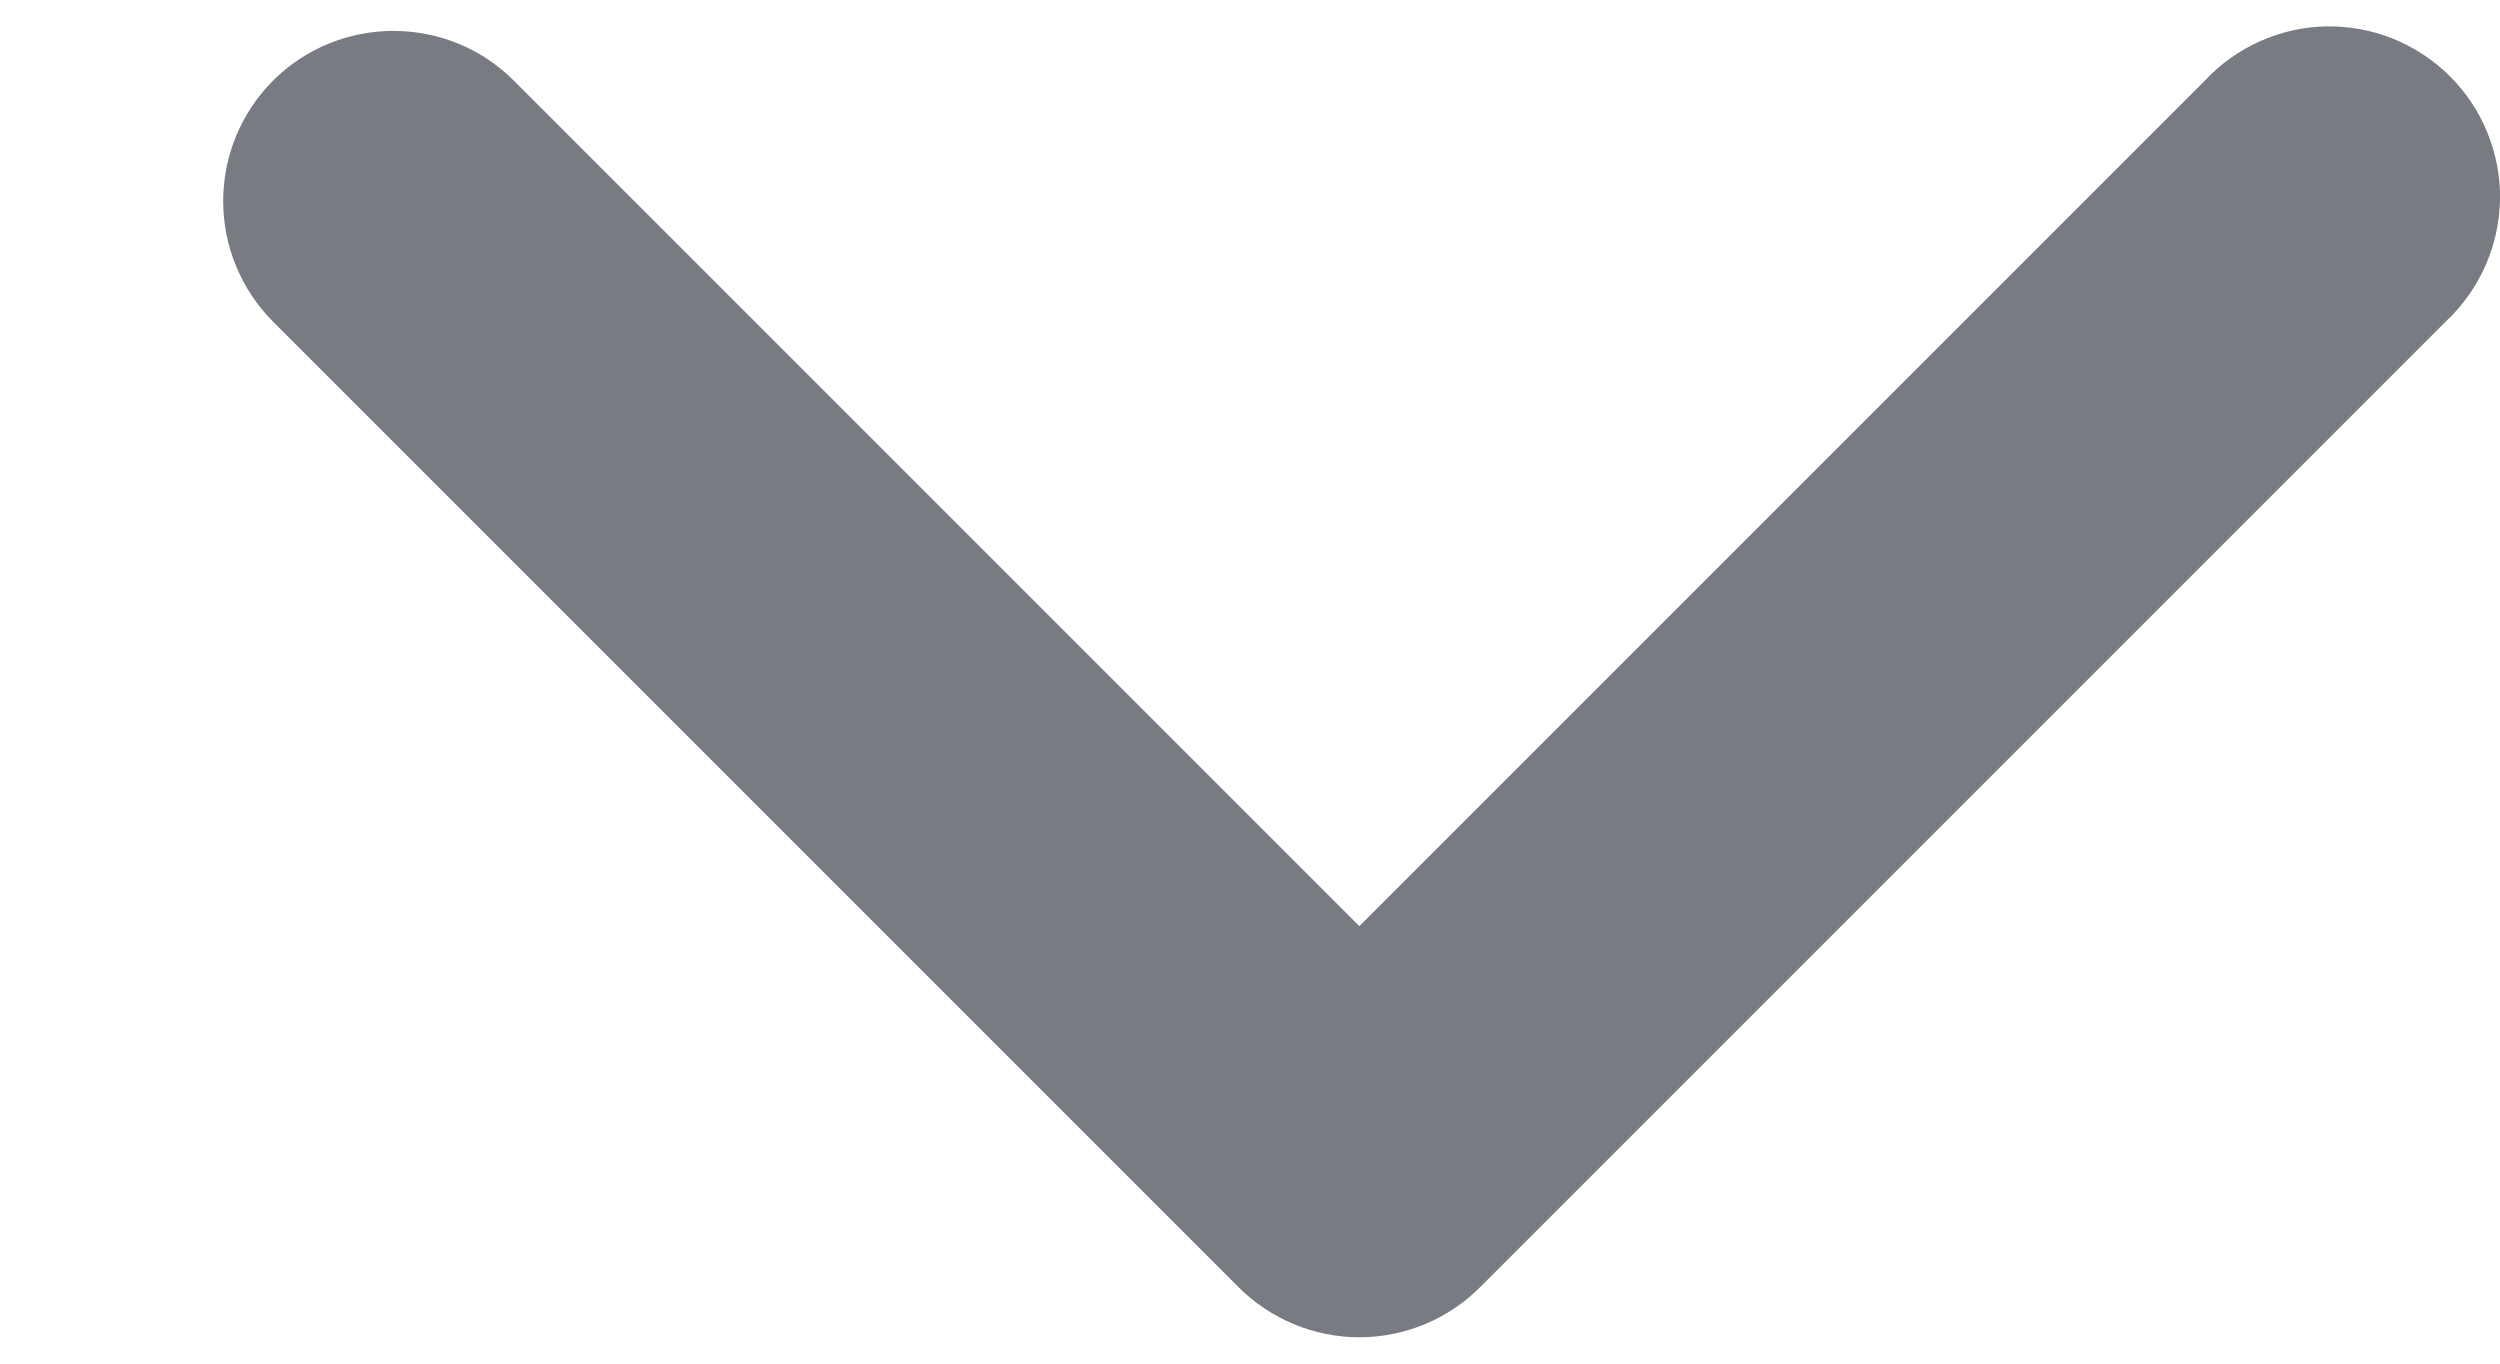
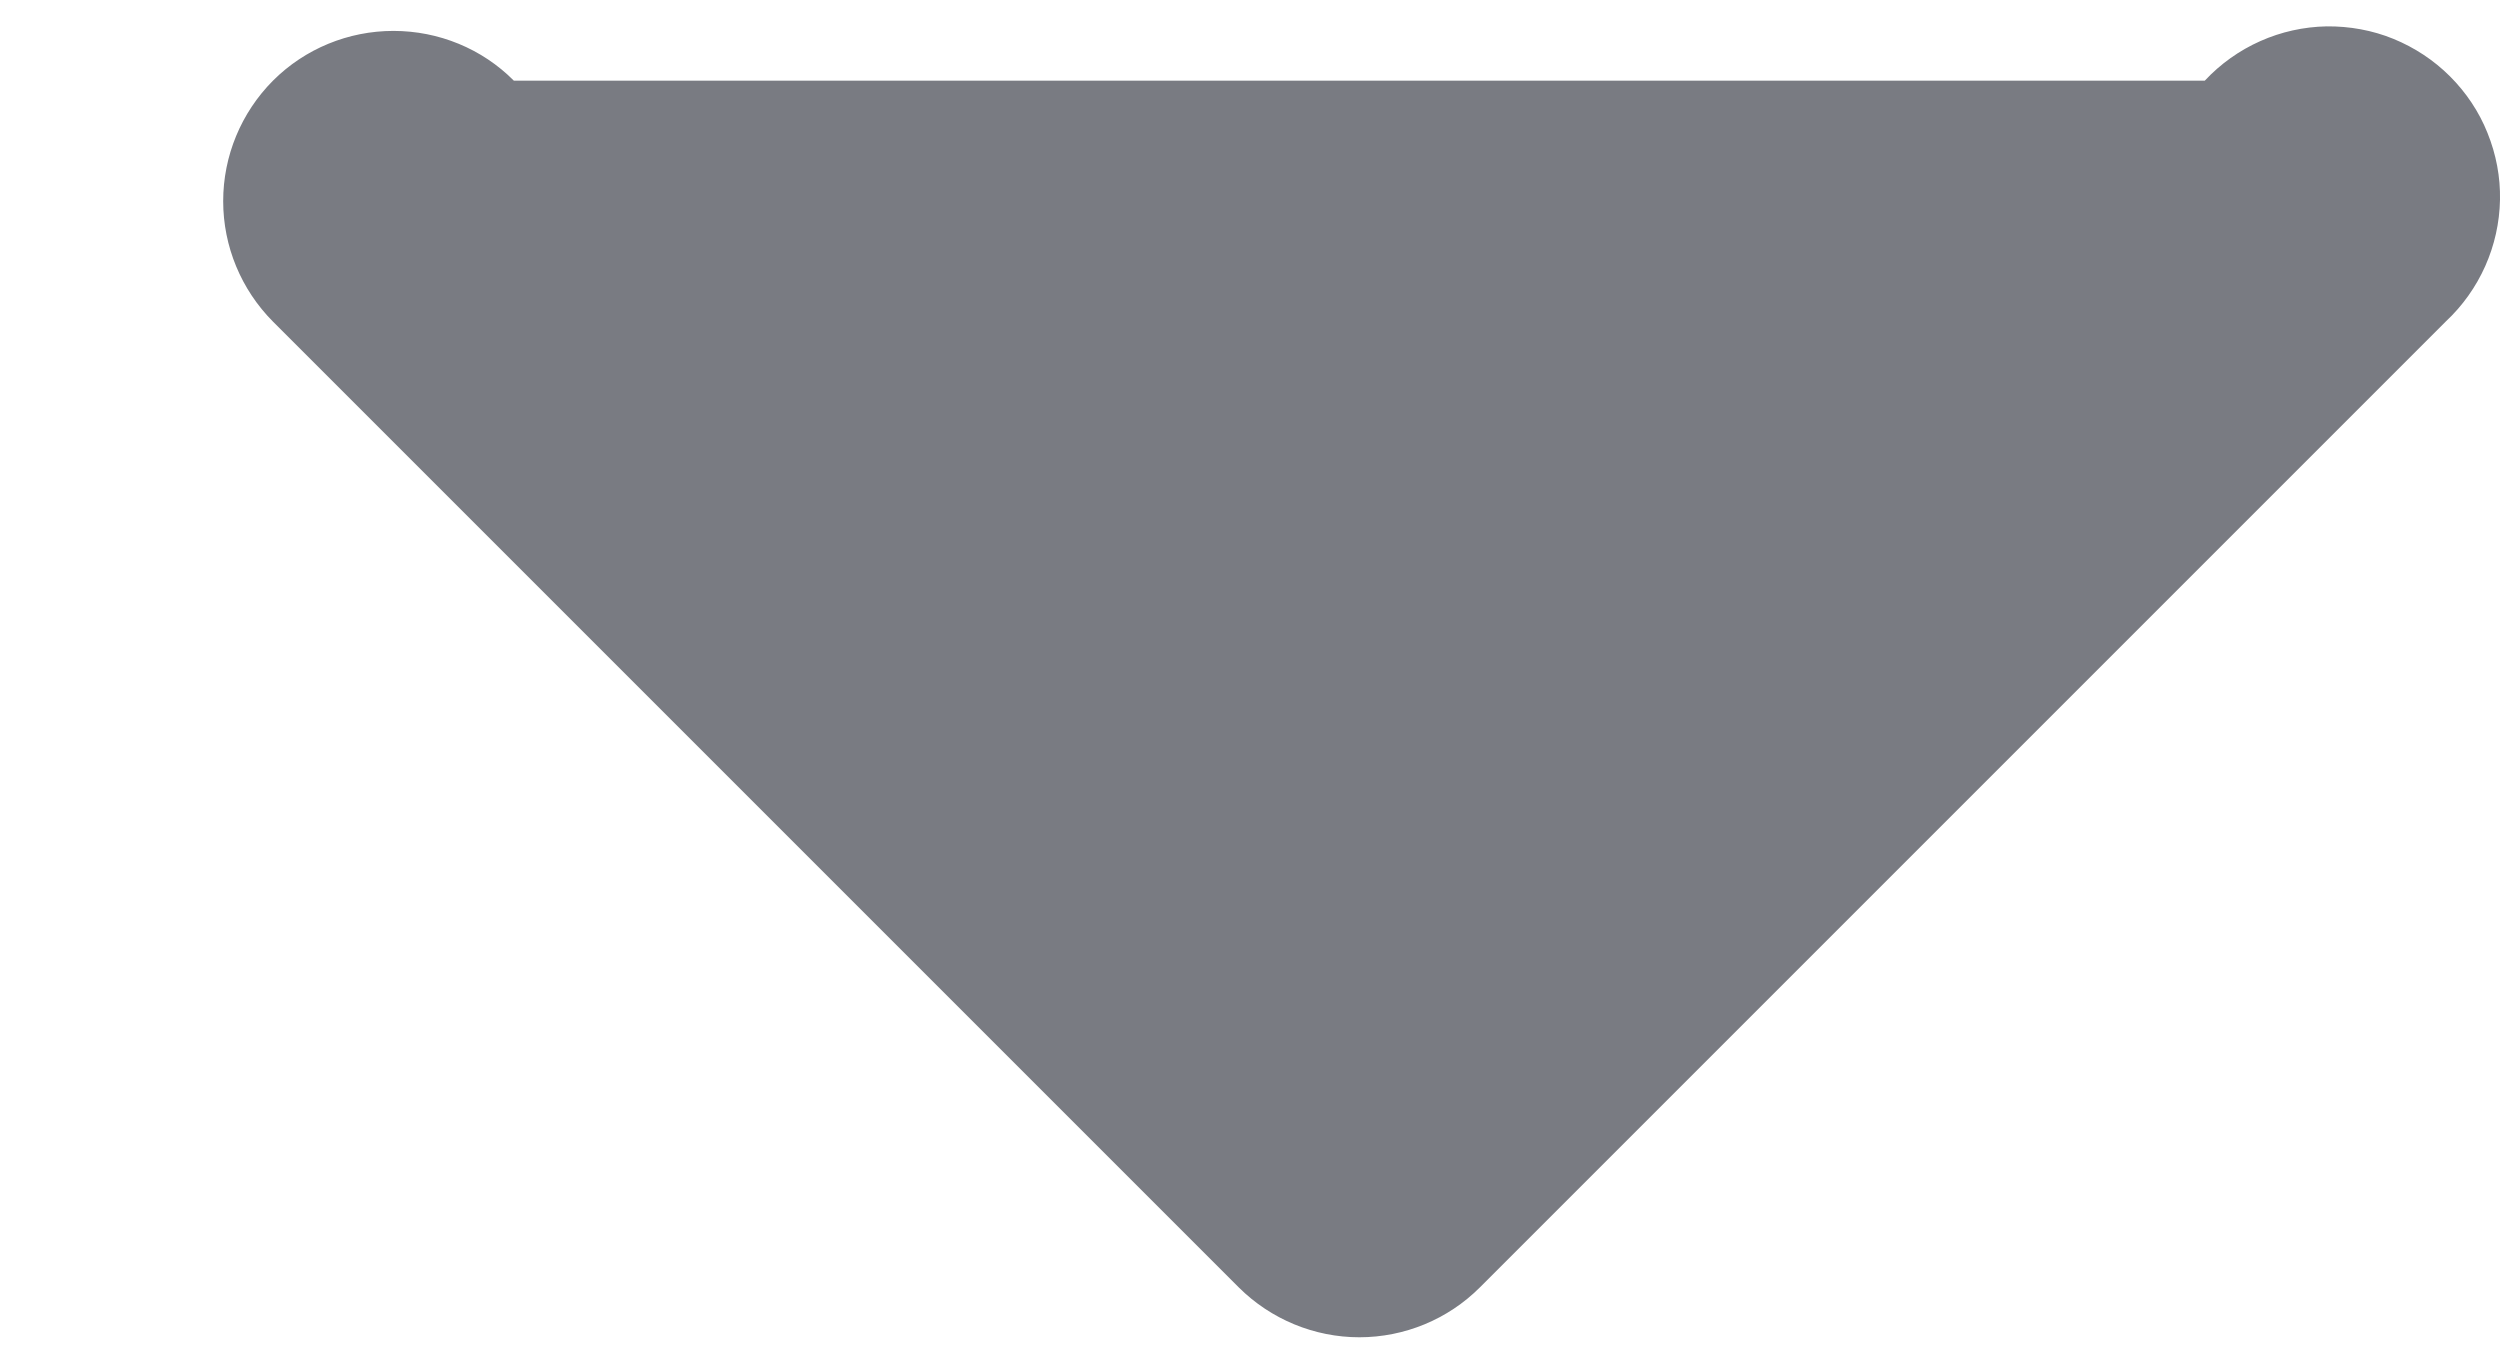
<svg xmlns="http://www.w3.org/2000/svg" width="11" height="6" viewBox="0 0 11 6" fill="none">
-   <path fill-rule="evenodd" clip-rule="evenodd" d="M1.201 0.355C1.342 0.214 1.533 0.136 1.731 0.136C1.93 0.136 2.121 0.214 2.261 0.355L5.981 4.075L9.701 0.355C9.77 0.281 9.853 0.222 9.945 0.181C10.037 0.14 10.136 0.118 10.237 0.116C10.338 0.115 10.438 0.133 10.531 0.171C10.624 0.209 10.709 0.265 10.78 0.336C10.851 0.407 10.908 0.492 10.945 0.585C10.983 0.679 11.002 0.779 11 0.879C10.998 0.98 10.976 1.079 10.935 1.171C10.894 1.263 10.835 1.346 10.761 1.415L6.511 5.665C6.371 5.805 6.18 5.884 5.981 5.884C5.783 5.884 5.592 5.805 5.451 5.665L1.201 1.415C1.061 1.274 0.982 1.084 0.982 0.885C0.982 0.686 1.061 0.496 1.201 0.355Z" fill="#797B82" />
+   <path fill-rule="evenodd" clip-rule="evenodd" d="M1.201 0.355C1.342 0.214 1.533 0.136 1.731 0.136C1.93 0.136 2.121 0.214 2.261 0.355L9.701 0.355C9.77 0.281 9.853 0.222 9.945 0.181C10.037 0.14 10.136 0.118 10.237 0.116C10.338 0.115 10.438 0.133 10.531 0.171C10.624 0.209 10.709 0.265 10.78 0.336C10.851 0.407 10.908 0.492 10.945 0.585C10.983 0.679 11.002 0.779 11 0.879C10.998 0.98 10.976 1.079 10.935 1.171C10.894 1.263 10.835 1.346 10.761 1.415L6.511 5.665C6.371 5.805 6.18 5.884 5.981 5.884C5.783 5.884 5.592 5.805 5.451 5.665L1.201 1.415C1.061 1.274 0.982 1.084 0.982 0.885C0.982 0.686 1.061 0.496 1.201 0.355Z" fill="#797B82" />
</svg>